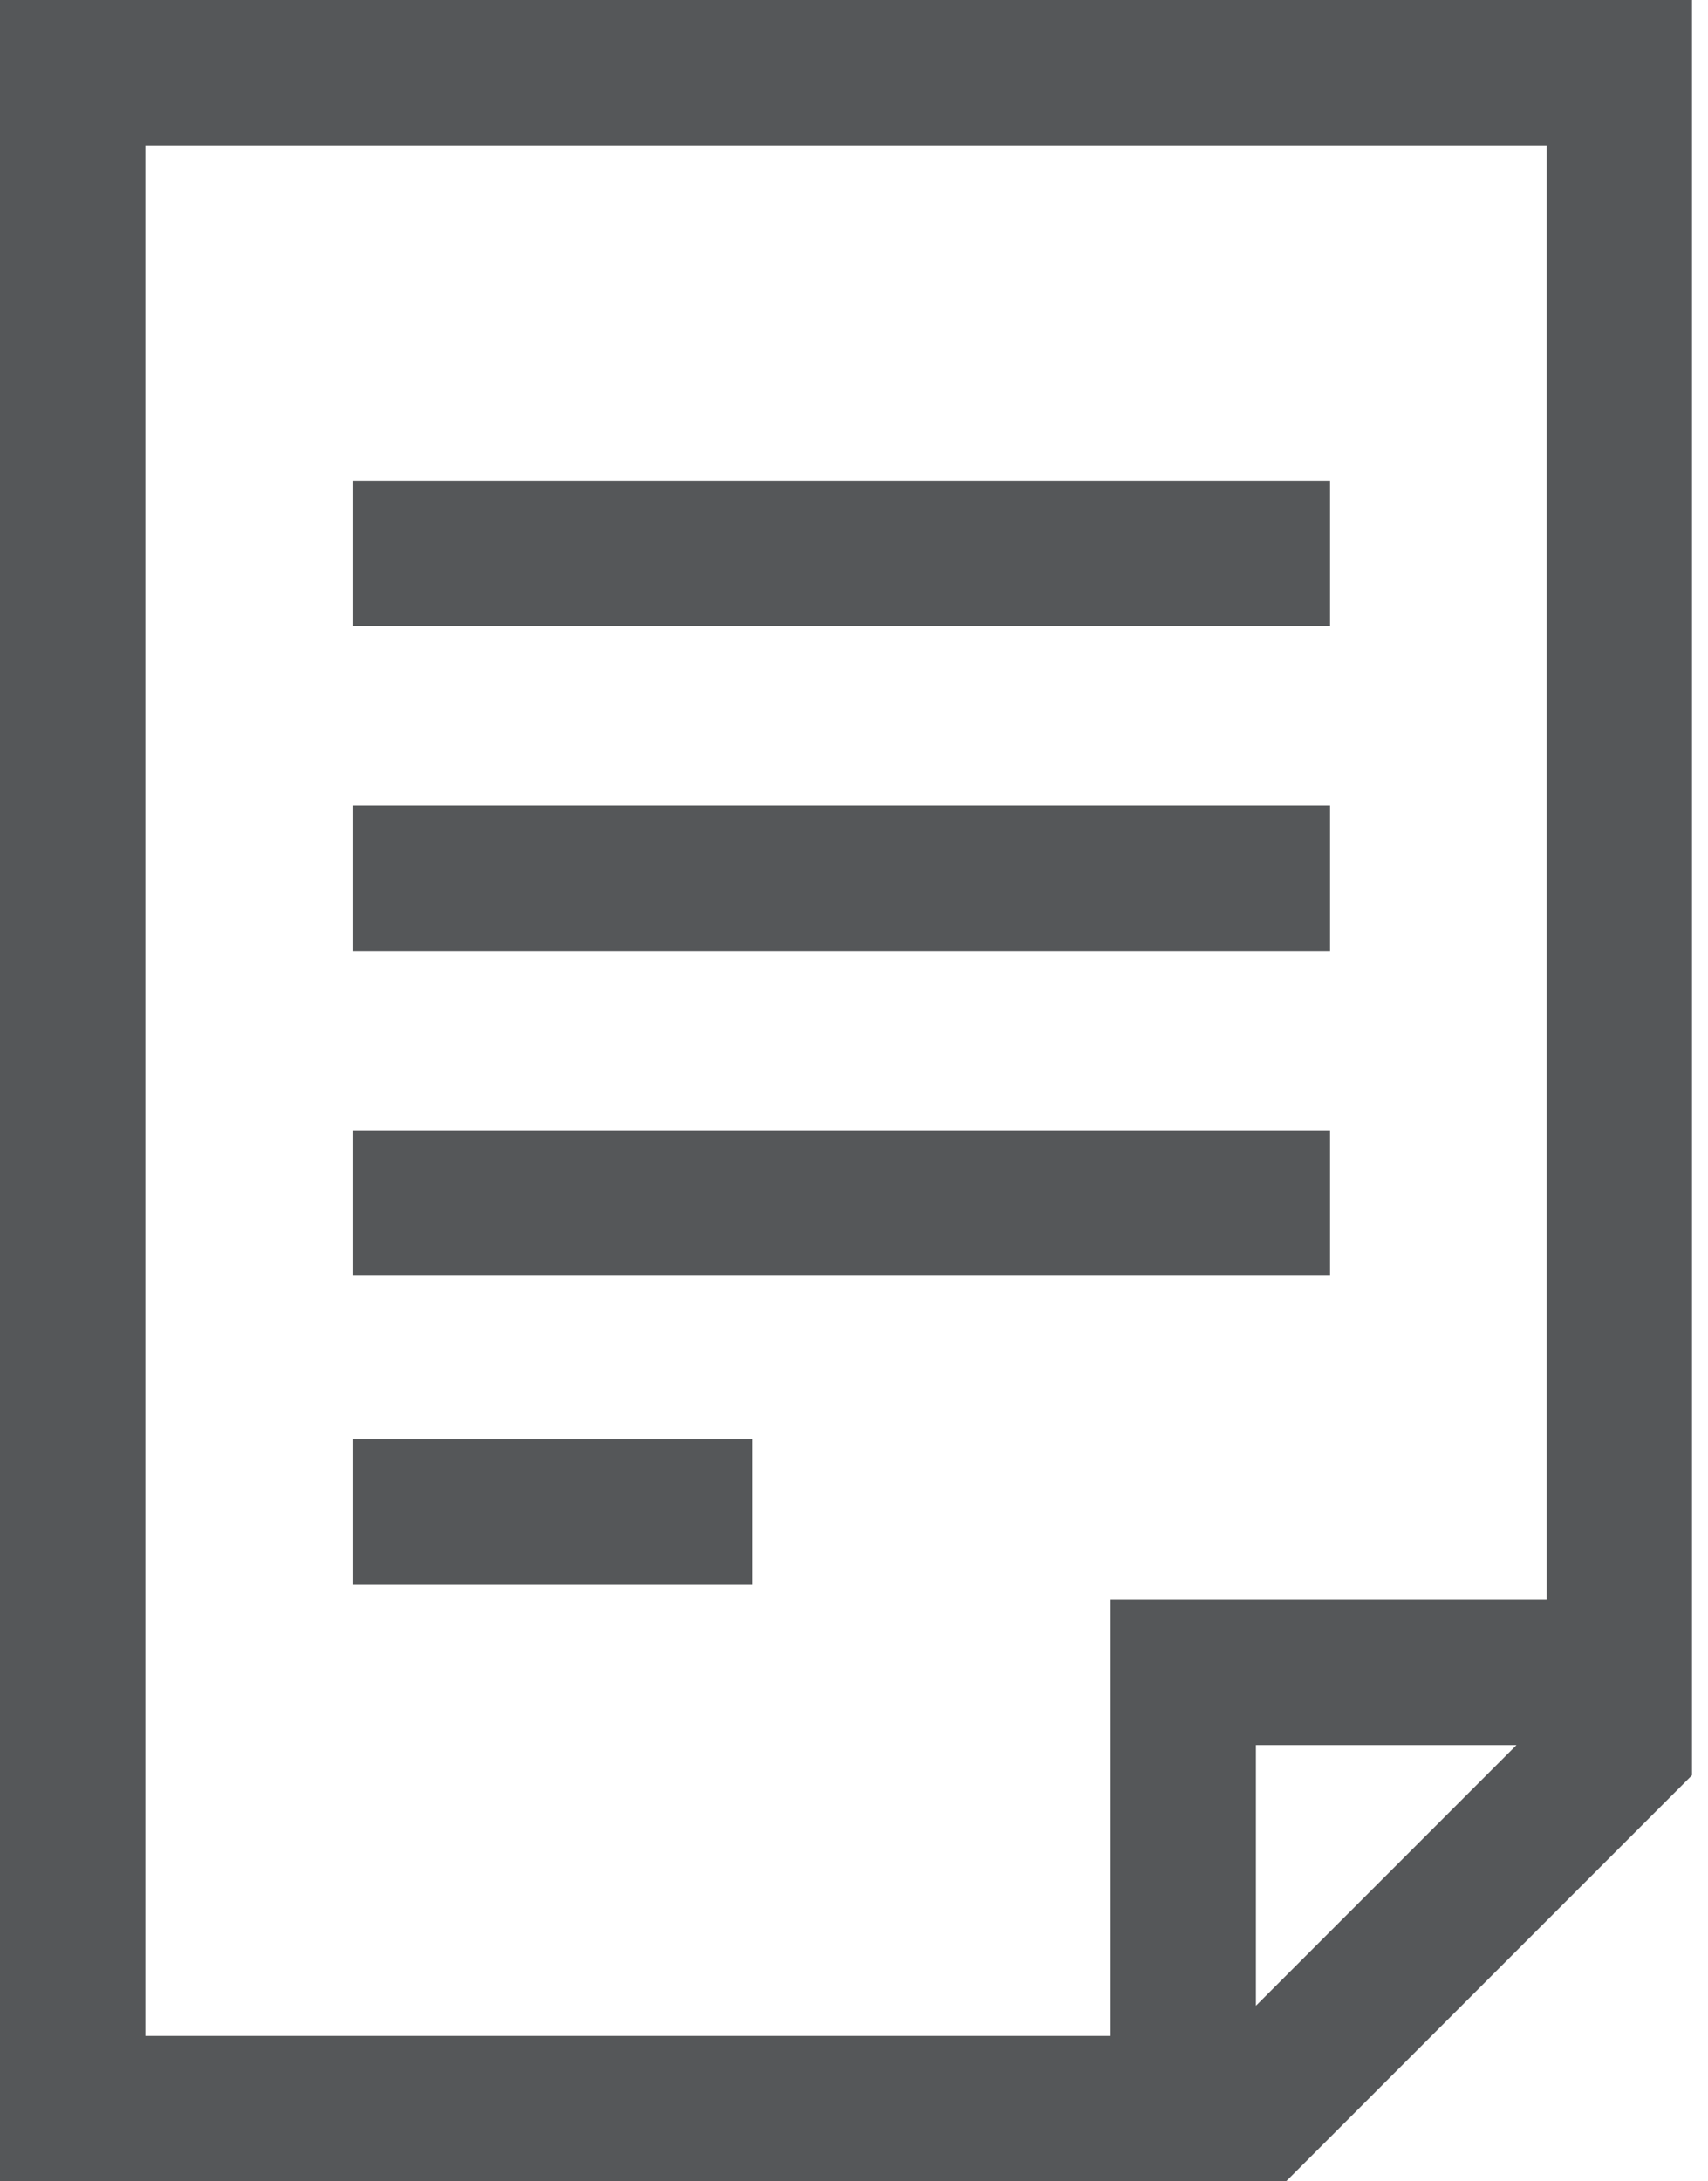
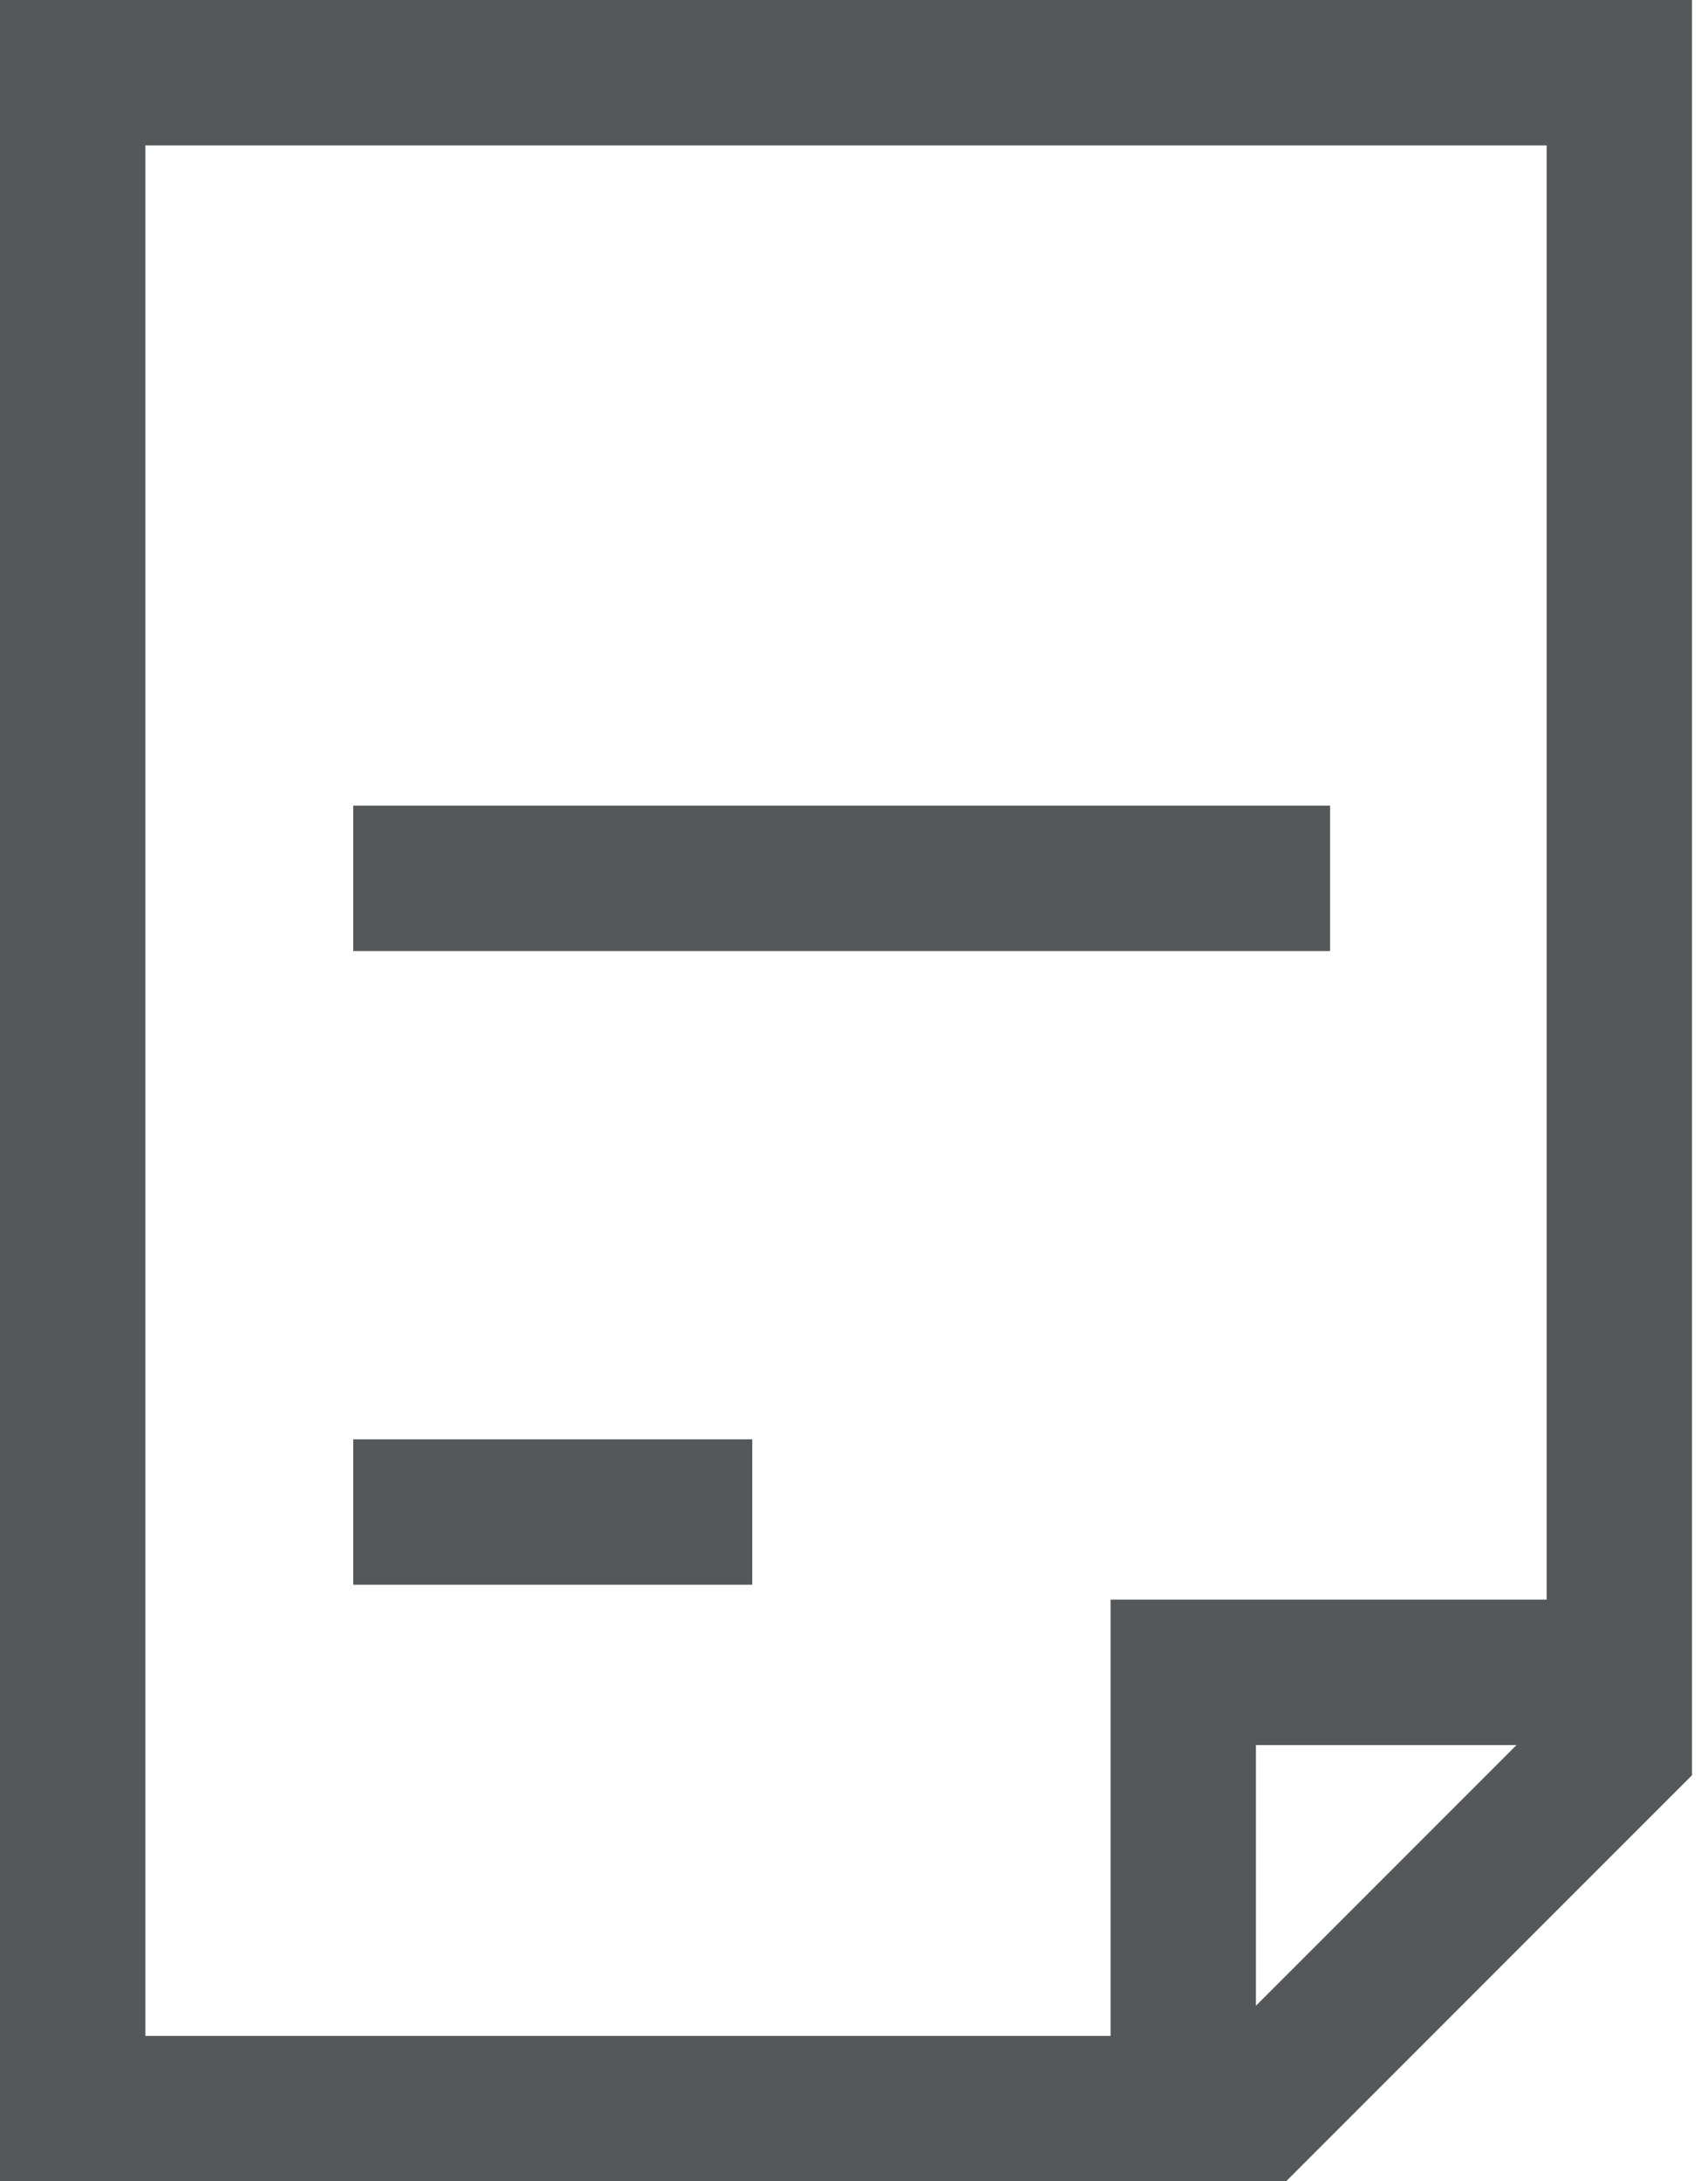
<svg xmlns="http://www.w3.org/2000/svg" width="47" height="60" viewBox="0 0 47 60">
  <title>bill</title>
  <g fill="#555759">
    <path d="M0 0v60h35.39l11.17-11.17V0H0zm34.56 55.17V48h7.17l-7.17 7.17zm8-11.17h-12v12H4V4h38.56v40z" />
    <path d="M9.72 22.16H36.6V26.16H9.72z" />
-     <path d="M9.72 31.09H36.6V35.09H9.72z" />
    <path d="M9.72 39.59H20.7V43.59H9.72z" />
-     <path d="M9.72 13.22H36.6V17.22H9.72z" />
  </g>
</svg>